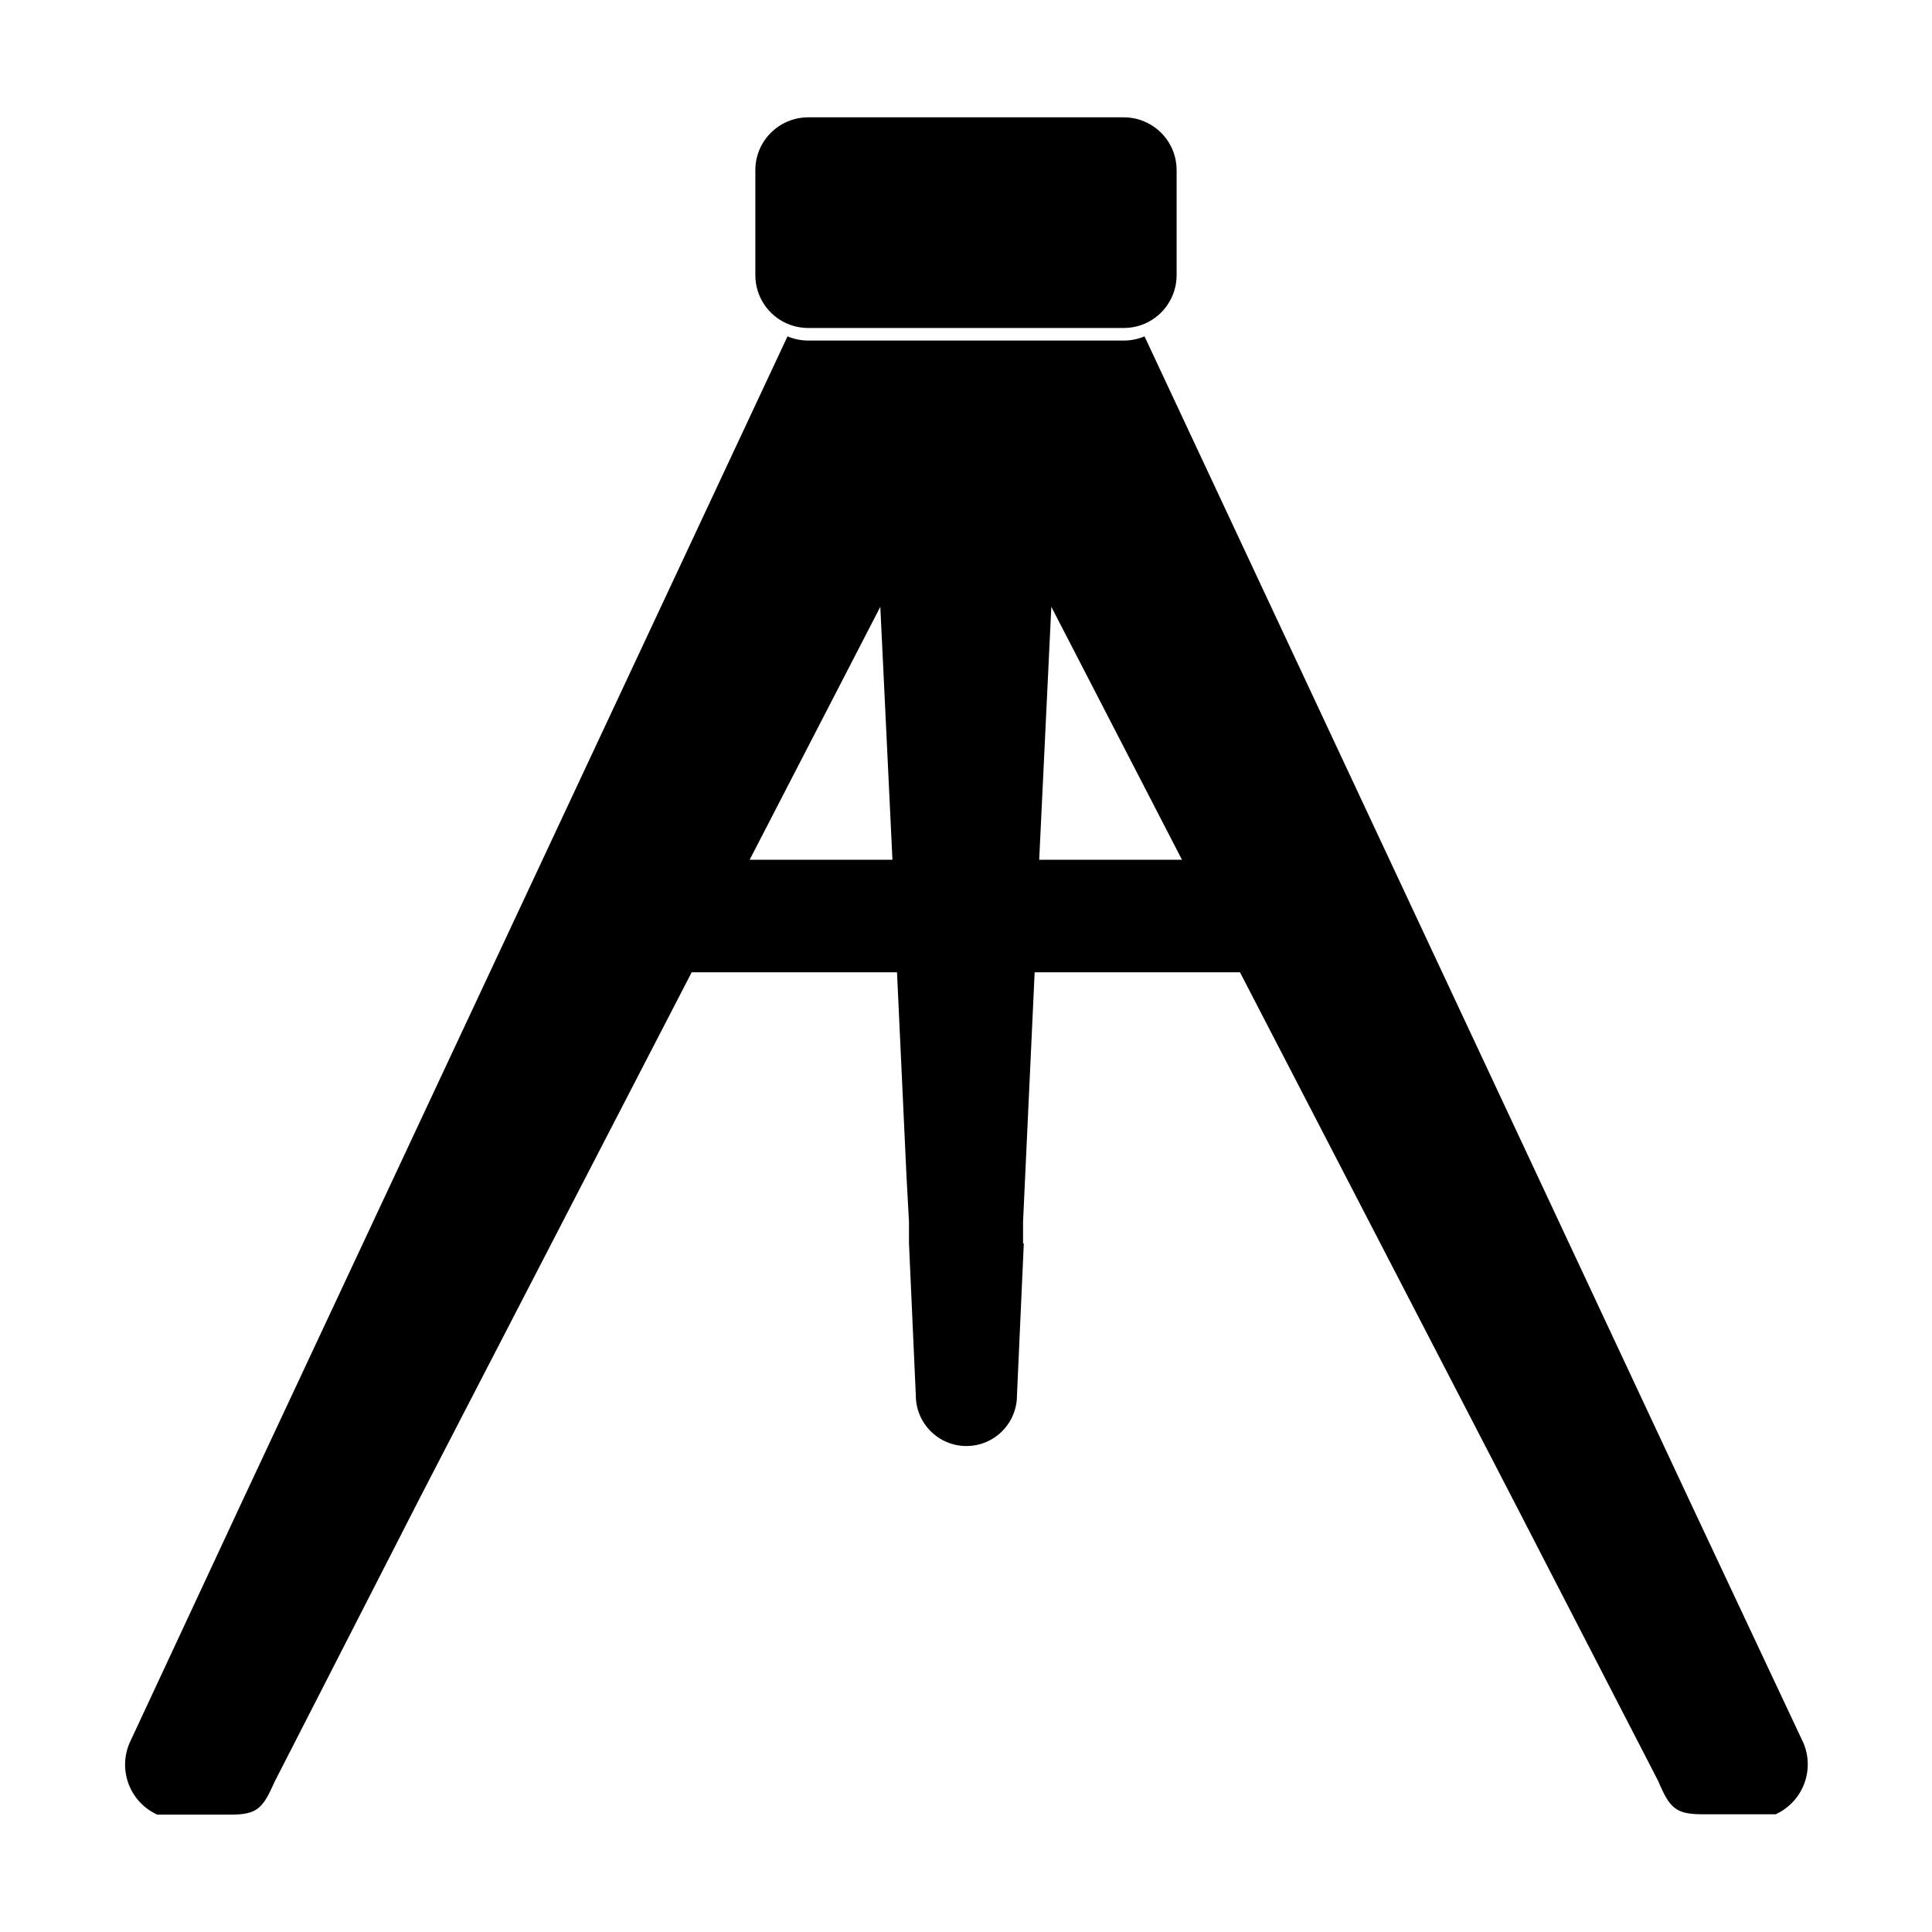
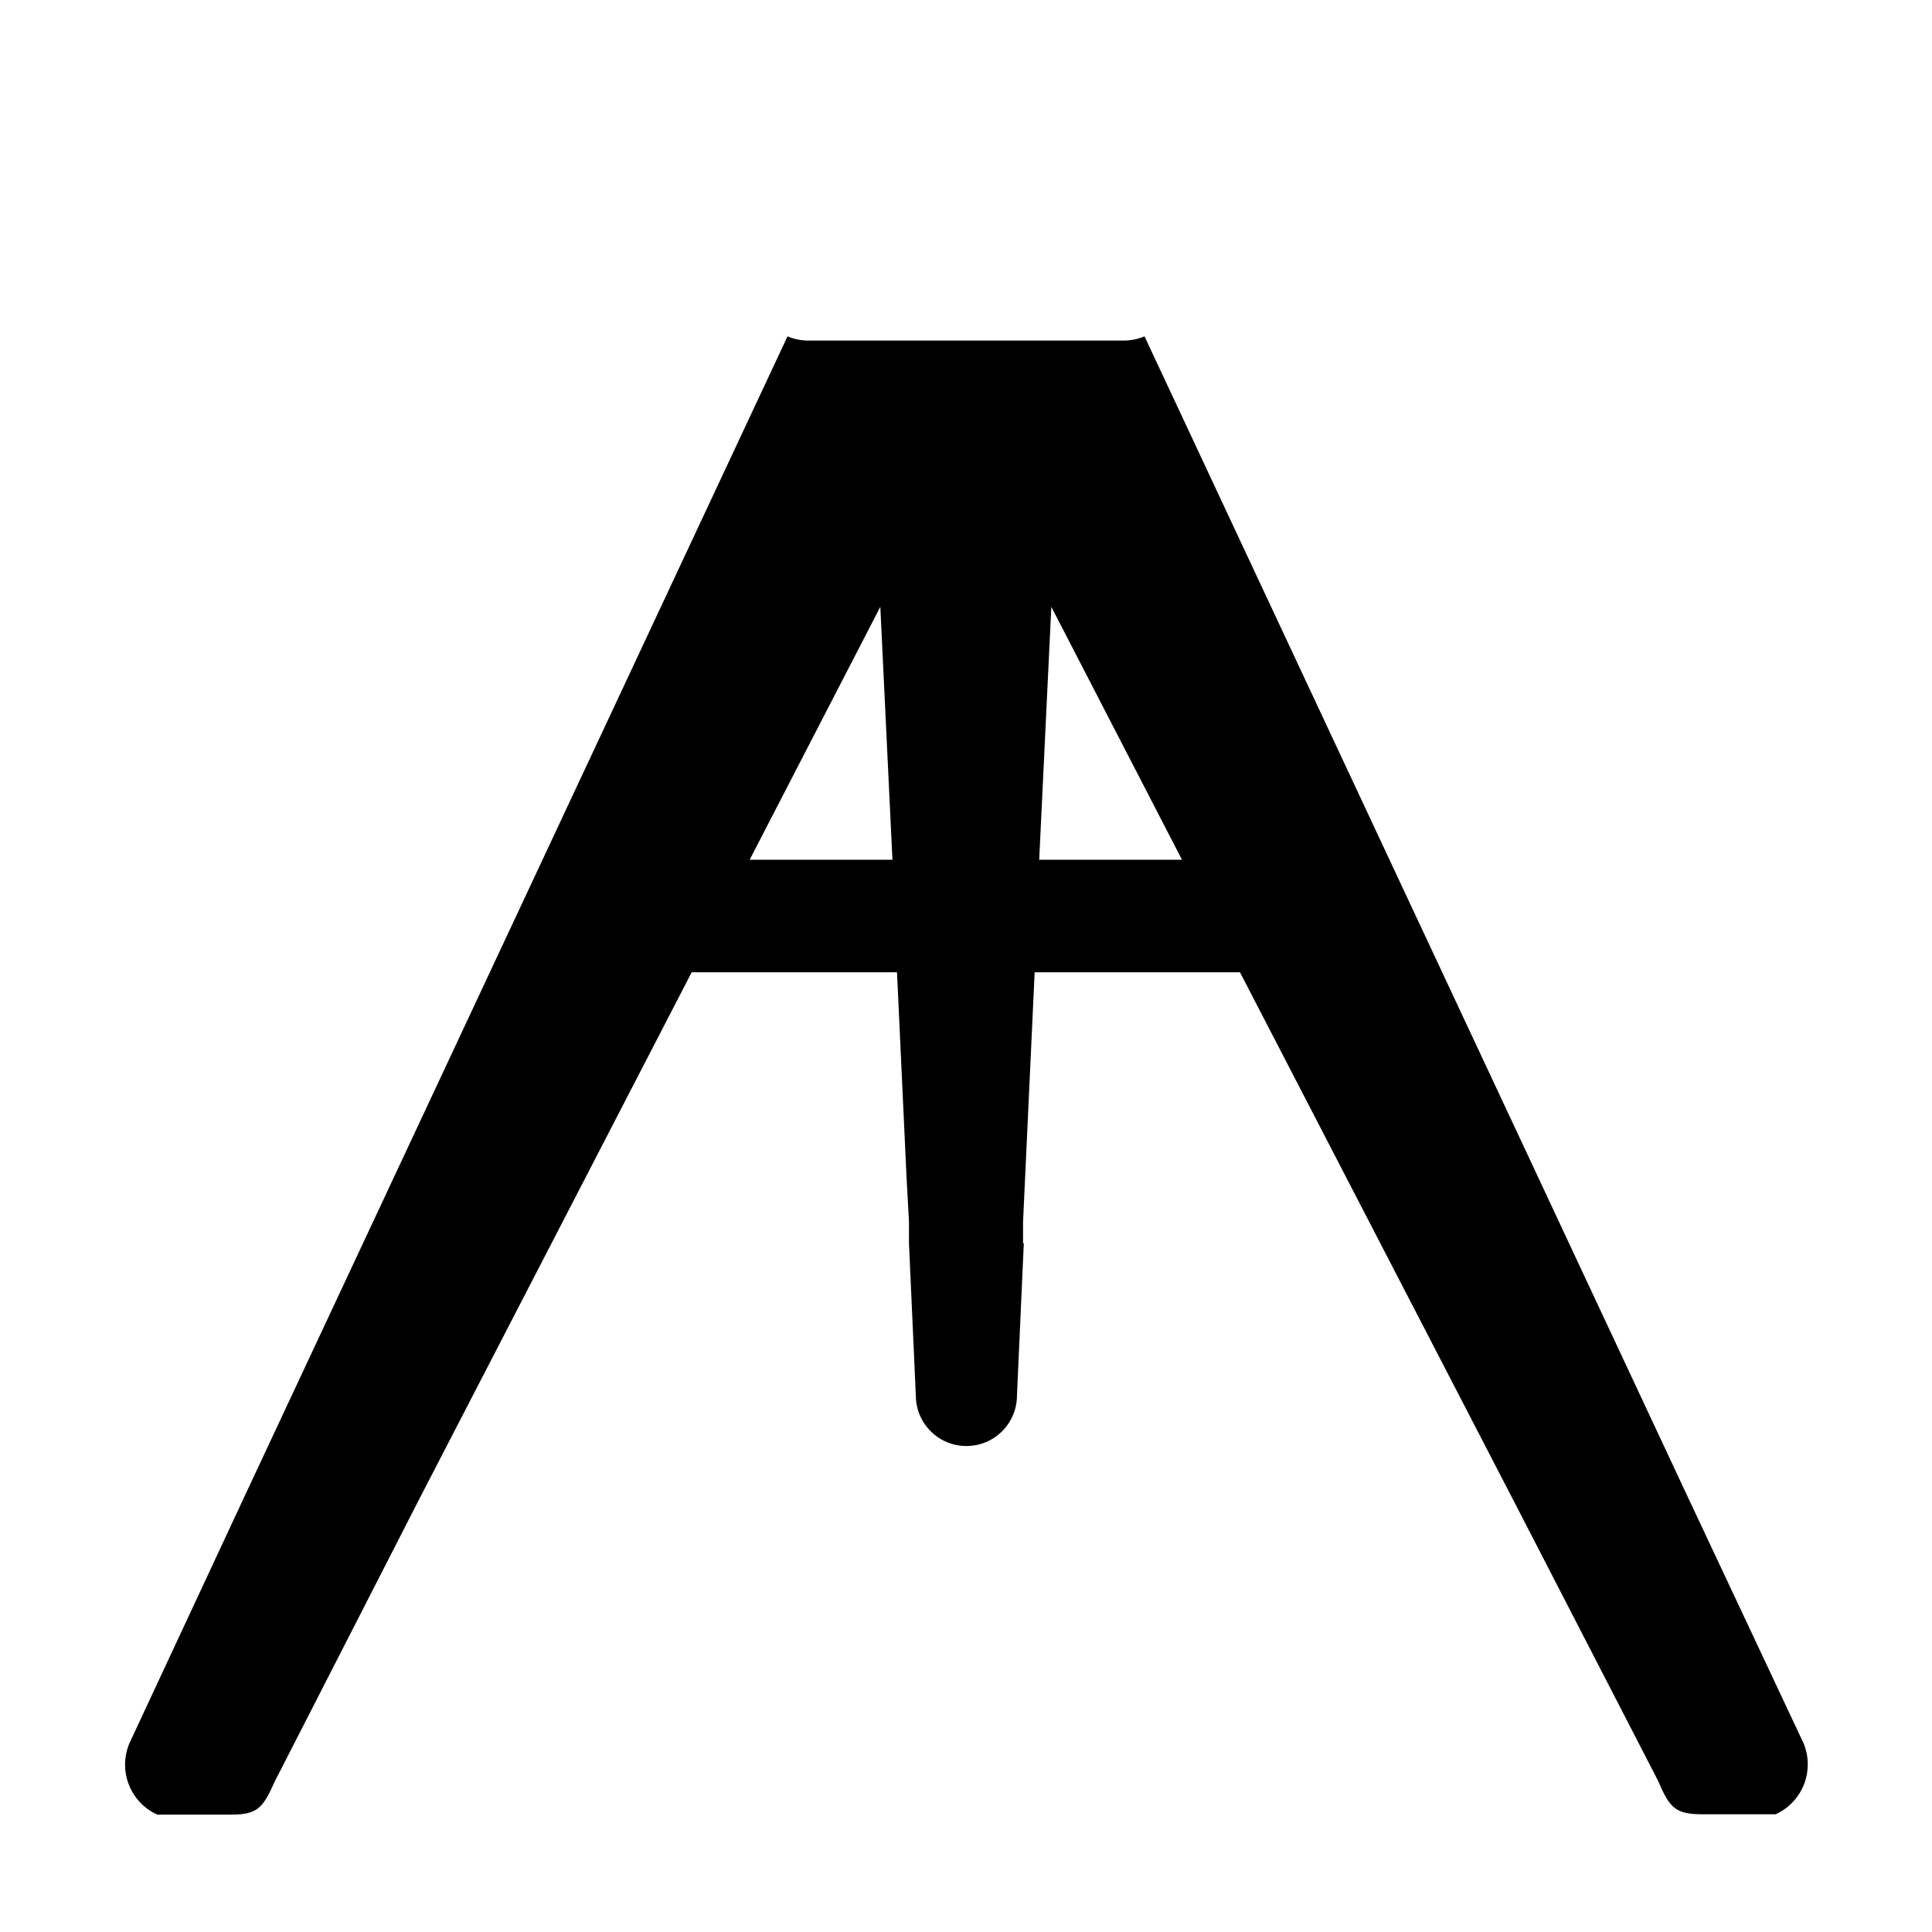
<svg xmlns="http://www.w3.org/2000/svg" fill="#000000" width="800px" height="800px" version="1.1" viewBox="144 144 512 512">
  <g>
    <path d="m621.93 605.91-30.48-64.84-144.14-307.93c-1.723 0.723-3.57 1.102-5.441 1.109h-83.73c-1.871-0.008-3.719-0.387-5.441-1.109l-144.14 307.93-30.227 64.84c-1.504 3.5-1.574 7.445-0.199 10.996 1.375 3.551 4.086 6.422 7.555 7.996h19.246c7.254 0 8.664-1.562 11.891-8.816l38.387-75.016 72.094-139.41h54.41l2.519 54.16 0.656 11.992v5.691l1.812 40.305h0.004c0 7.402 6 13.402 13.398 13.402 7.402 0 13.402-6 13.402-13.402l1.812-40.305h-0.199v-5.691l0.555-11.992 2.519-54.16h54.41l72.195 139.41 38.641 74.918c3.074 7.254 4.637 8.816 11.891 8.816h19.246v-0.004c3.441-1.574 6.133-4.426 7.508-7.953 1.371-3.527 1.316-7.449-0.152-10.938zm-279.26-234.07 34.613-67.008v-0.25l3.223 67.258zm76.73 0 3.223-67.258v0.25l34.613 67.008z" />
-     <path d="m352.69 229.81c1.723 0.723 3.57 1.098 5.441 1.109h83.73c1.871-0.012 3.719-0.387 5.441-1.109 5.152-2.195 8.5-7.25 8.516-12.848v-27.91c-0.027-7.695-6.258-13.93-13.957-13.957h-83.73c-7.695 0.027-13.93 6.262-13.957 13.957v27.91c0.016 5.598 3.363 10.652 8.516 12.848z" />
  </g>
</svg>